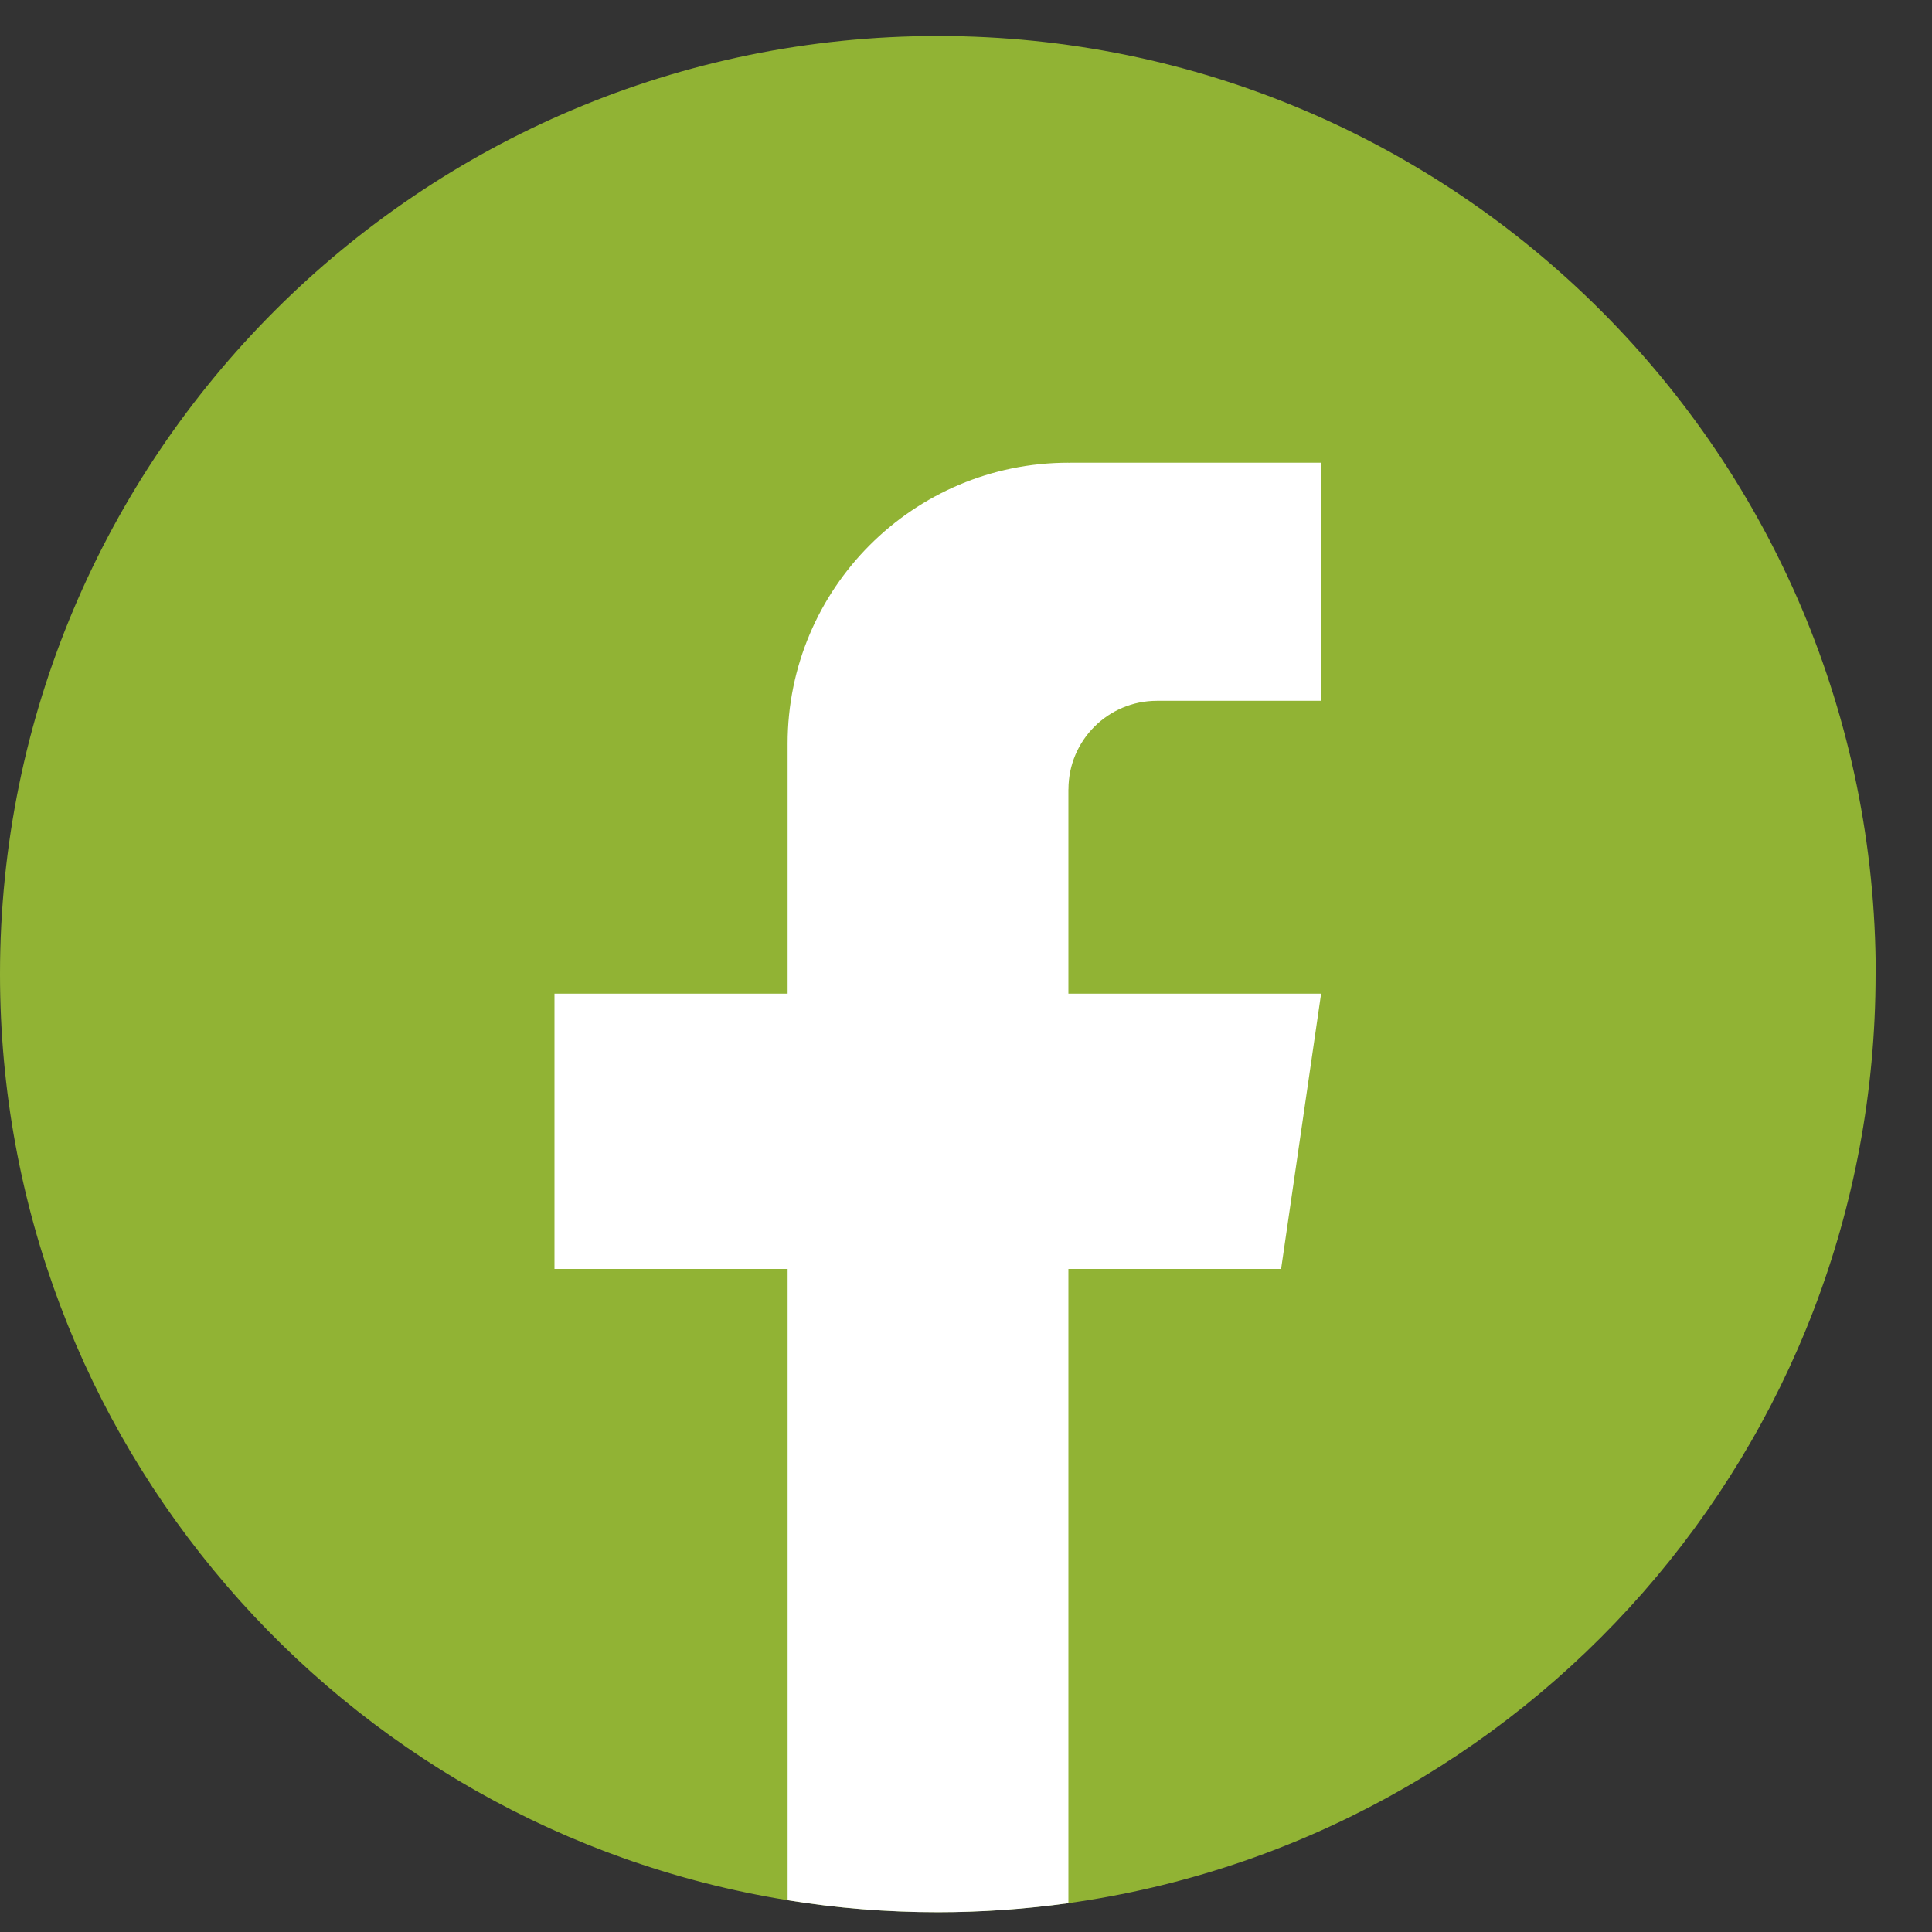
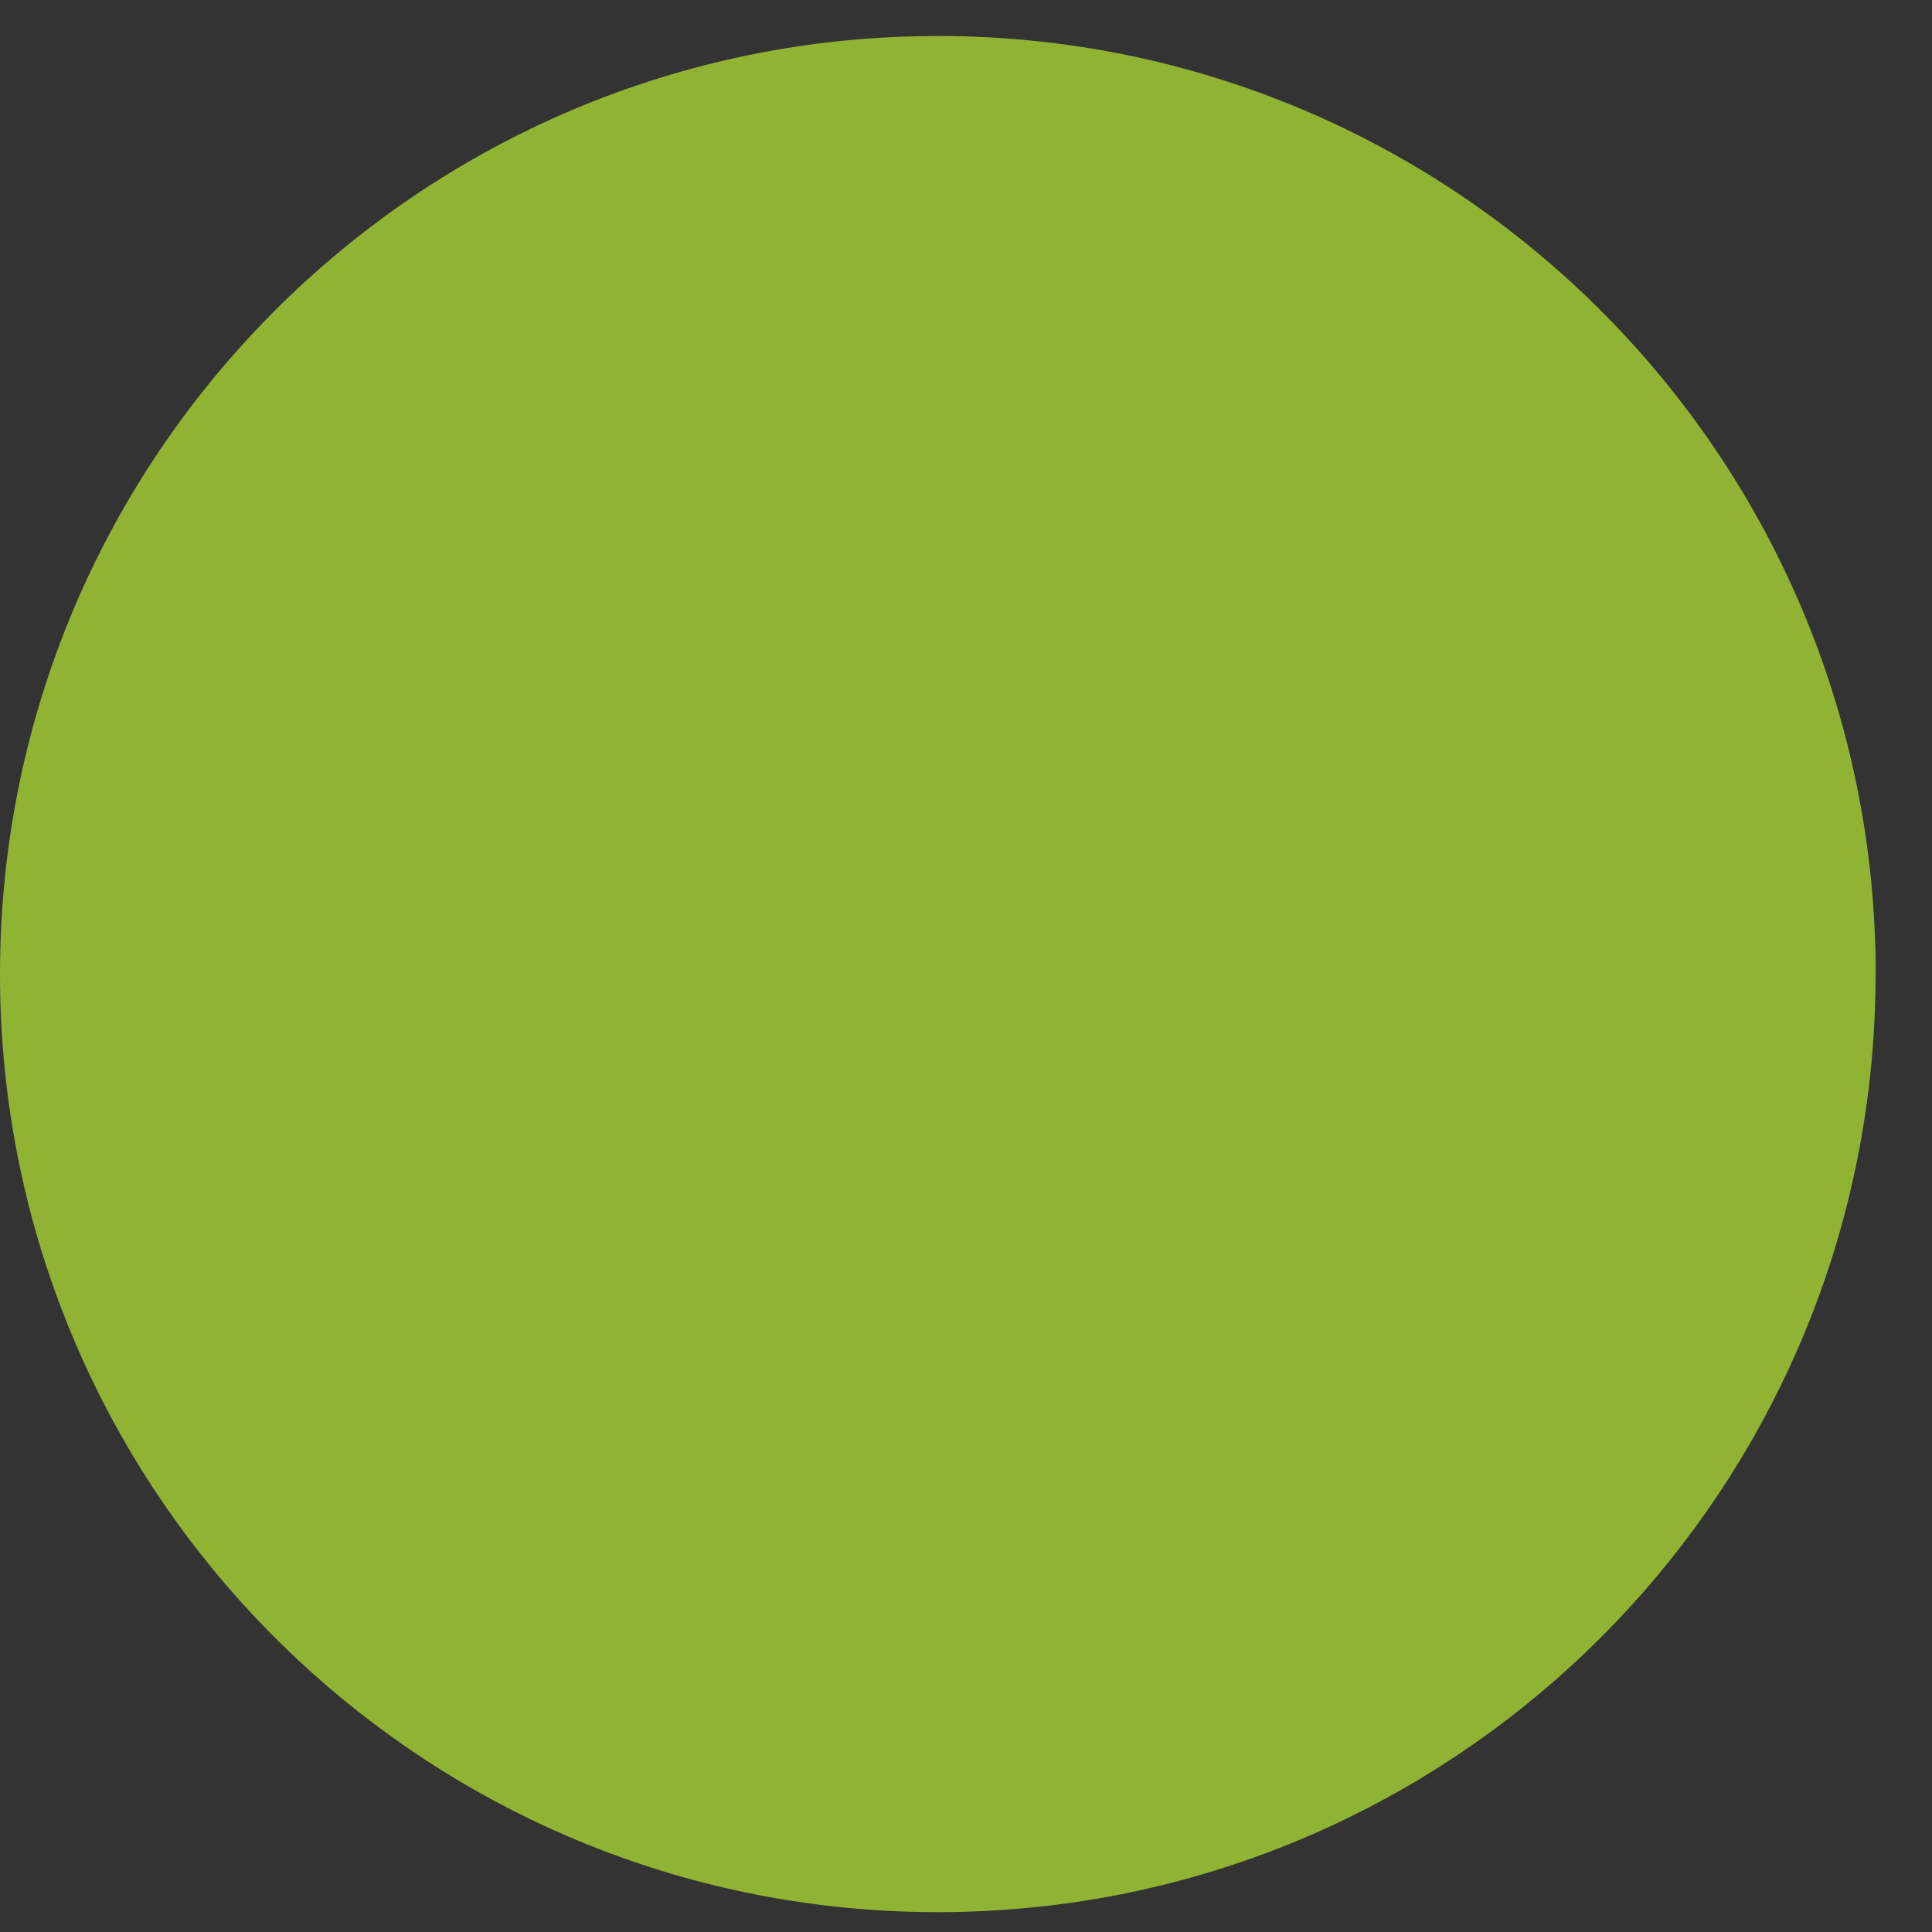
<svg xmlns="http://www.w3.org/2000/svg" width="30" height="30" viewBox="0 0 30 30" fill="none">
  <rect x="0" y="0" width="30" height="30" fill="#333333" stroke="none" />
  <path d="M29.124 15.126C29.124 22.483 23.672 28.565 16.59 29.552C15.927 29.644 15.25 29.692 14.562 29.692C13.768 29.692 12.989 29.629 12.229 29.506C5.296 28.39 0 22.376 0 15.126C0 7.081 6.52 0.559 14.563 0.559C22.606 0.559 29.126 7.081 29.126 15.126H29.124Z" fill="#91B334" />
-   <path d="M16.59 12.256V15.43H20.514L19.893 19.704H16.59V29.553C15.928 29.645 15.25 29.693 14.562 29.693C13.768 29.693 12.989 29.63 12.23 29.507V19.704H8.61V15.43H12.23V11.547C12.23 9.138 14.182 7.185 16.591 7.185V7.187C16.598 7.187 16.604 7.185 16.611 7.185H20.515V10.882H17.964C17.206 10.882 16.591 11.497 16.591 12.255L16.59 12.256Z" fill="white" />
</svg>